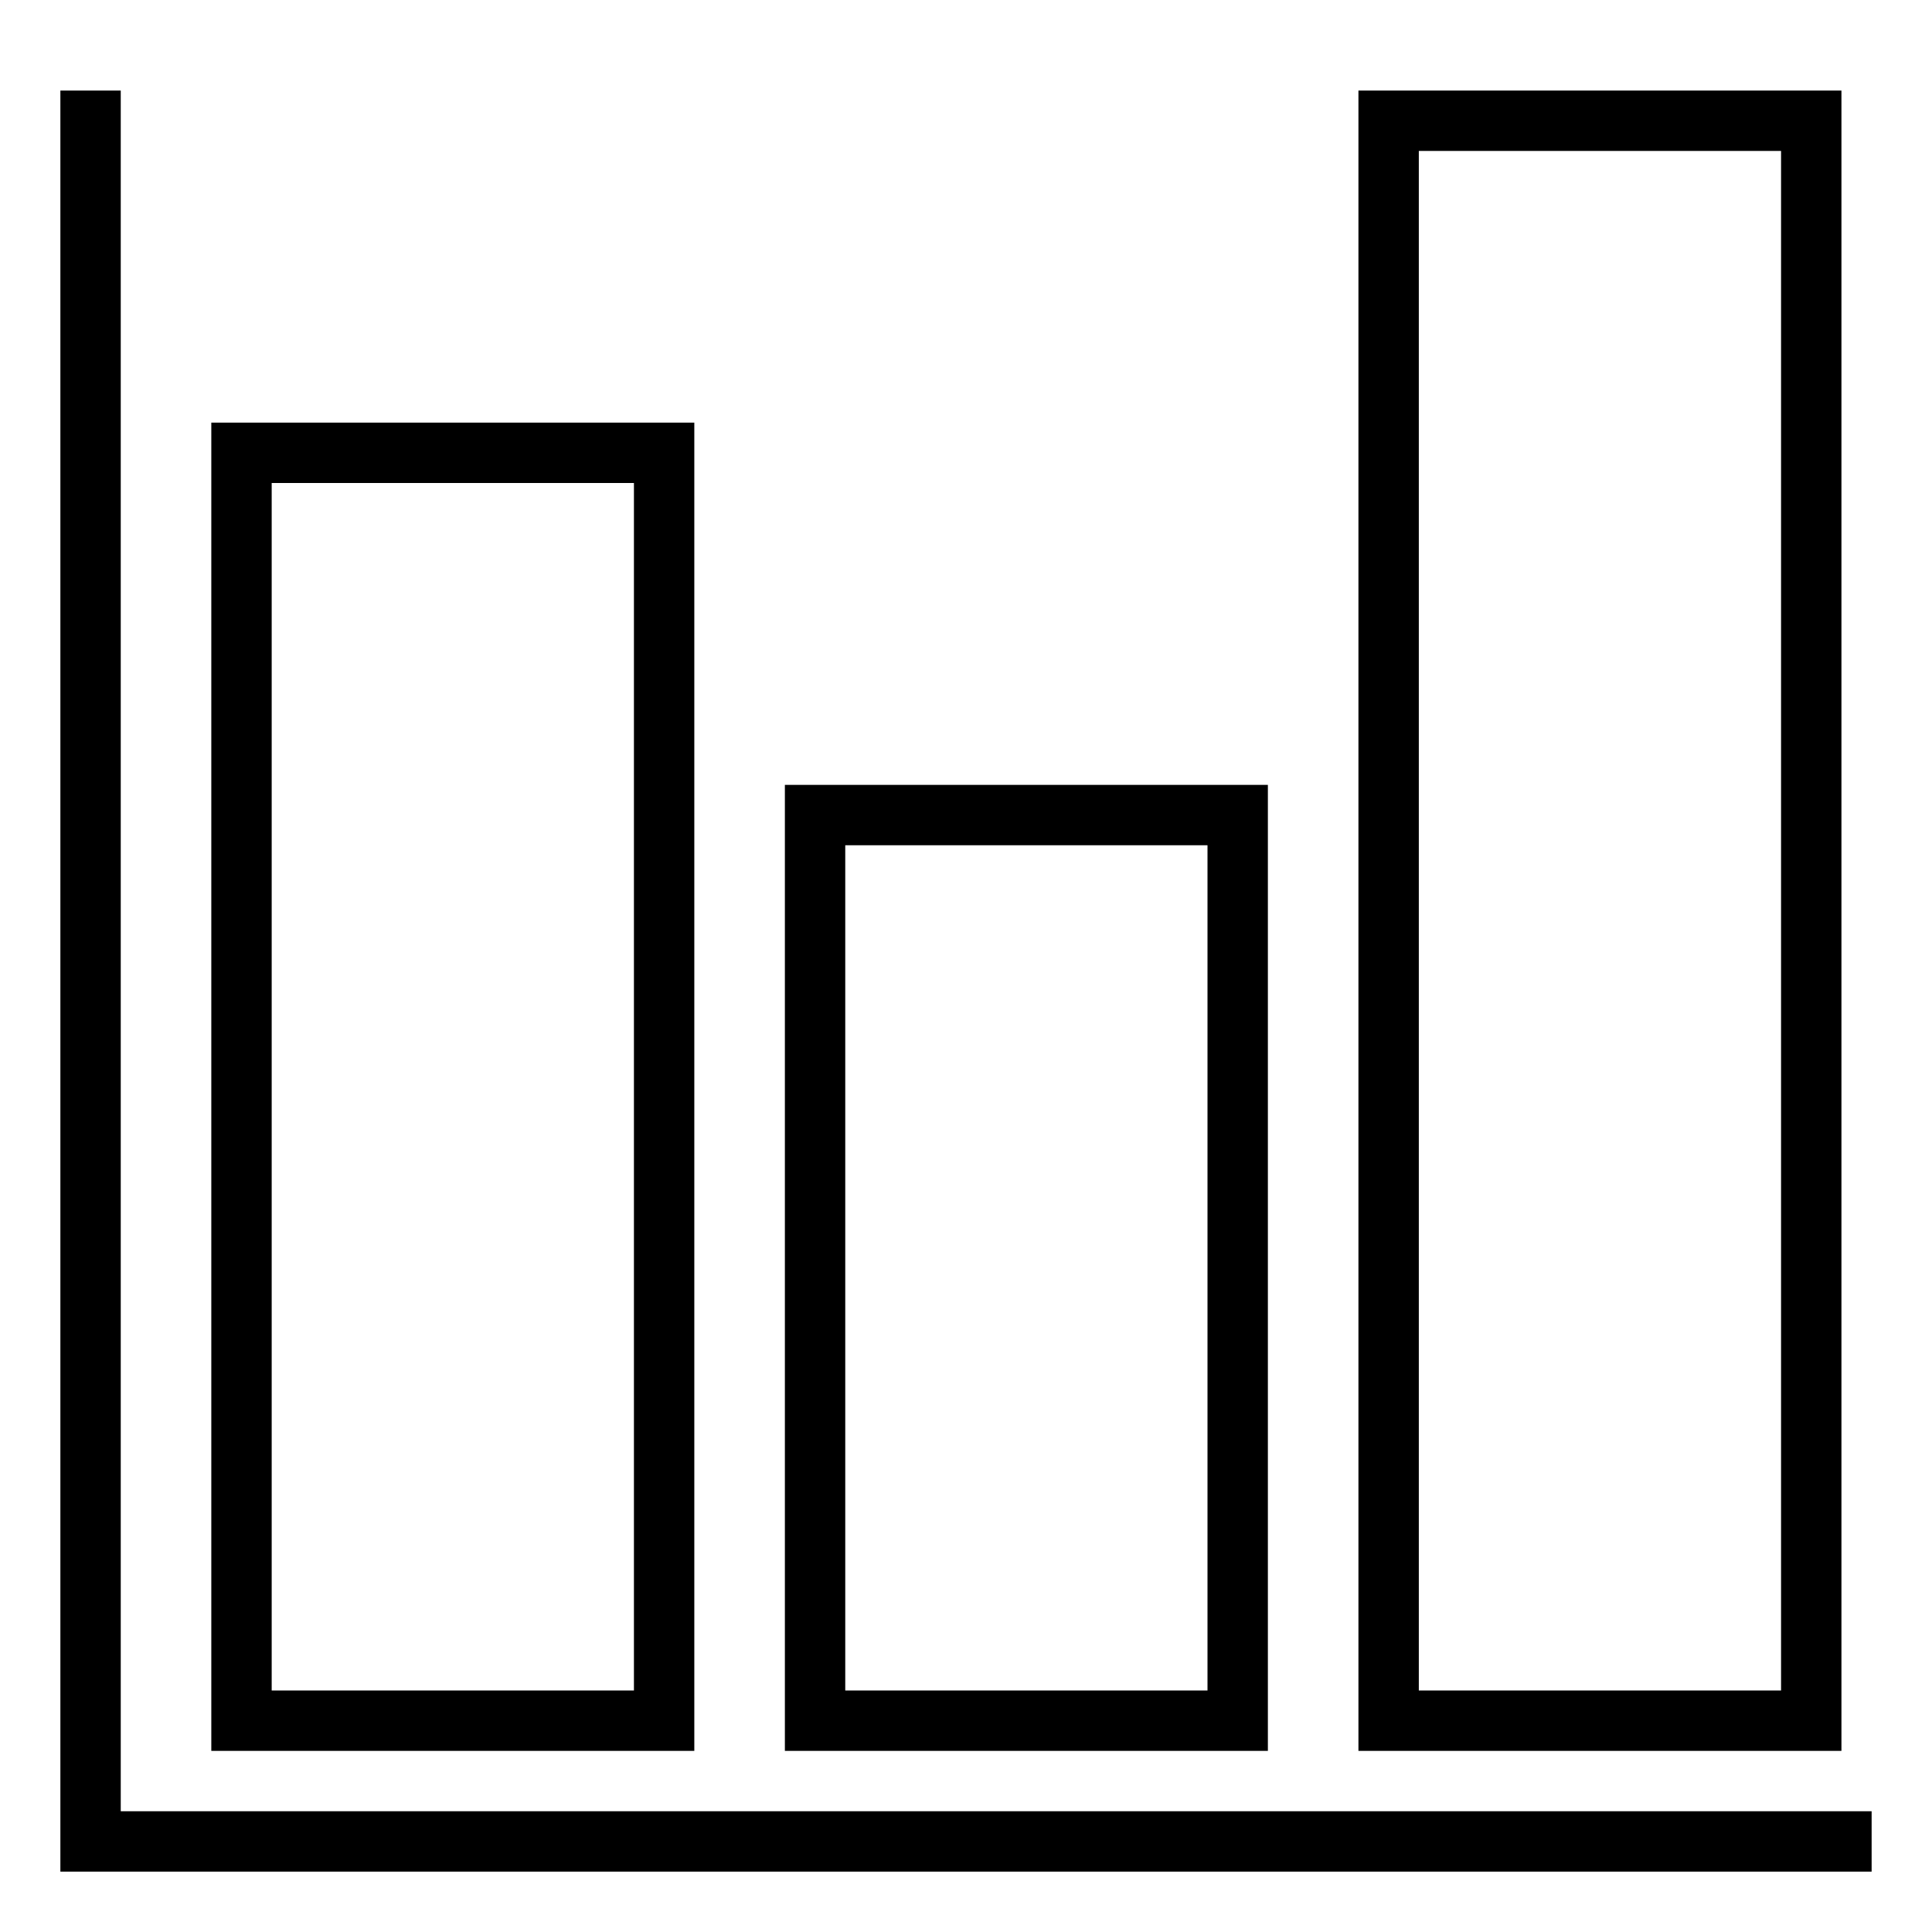
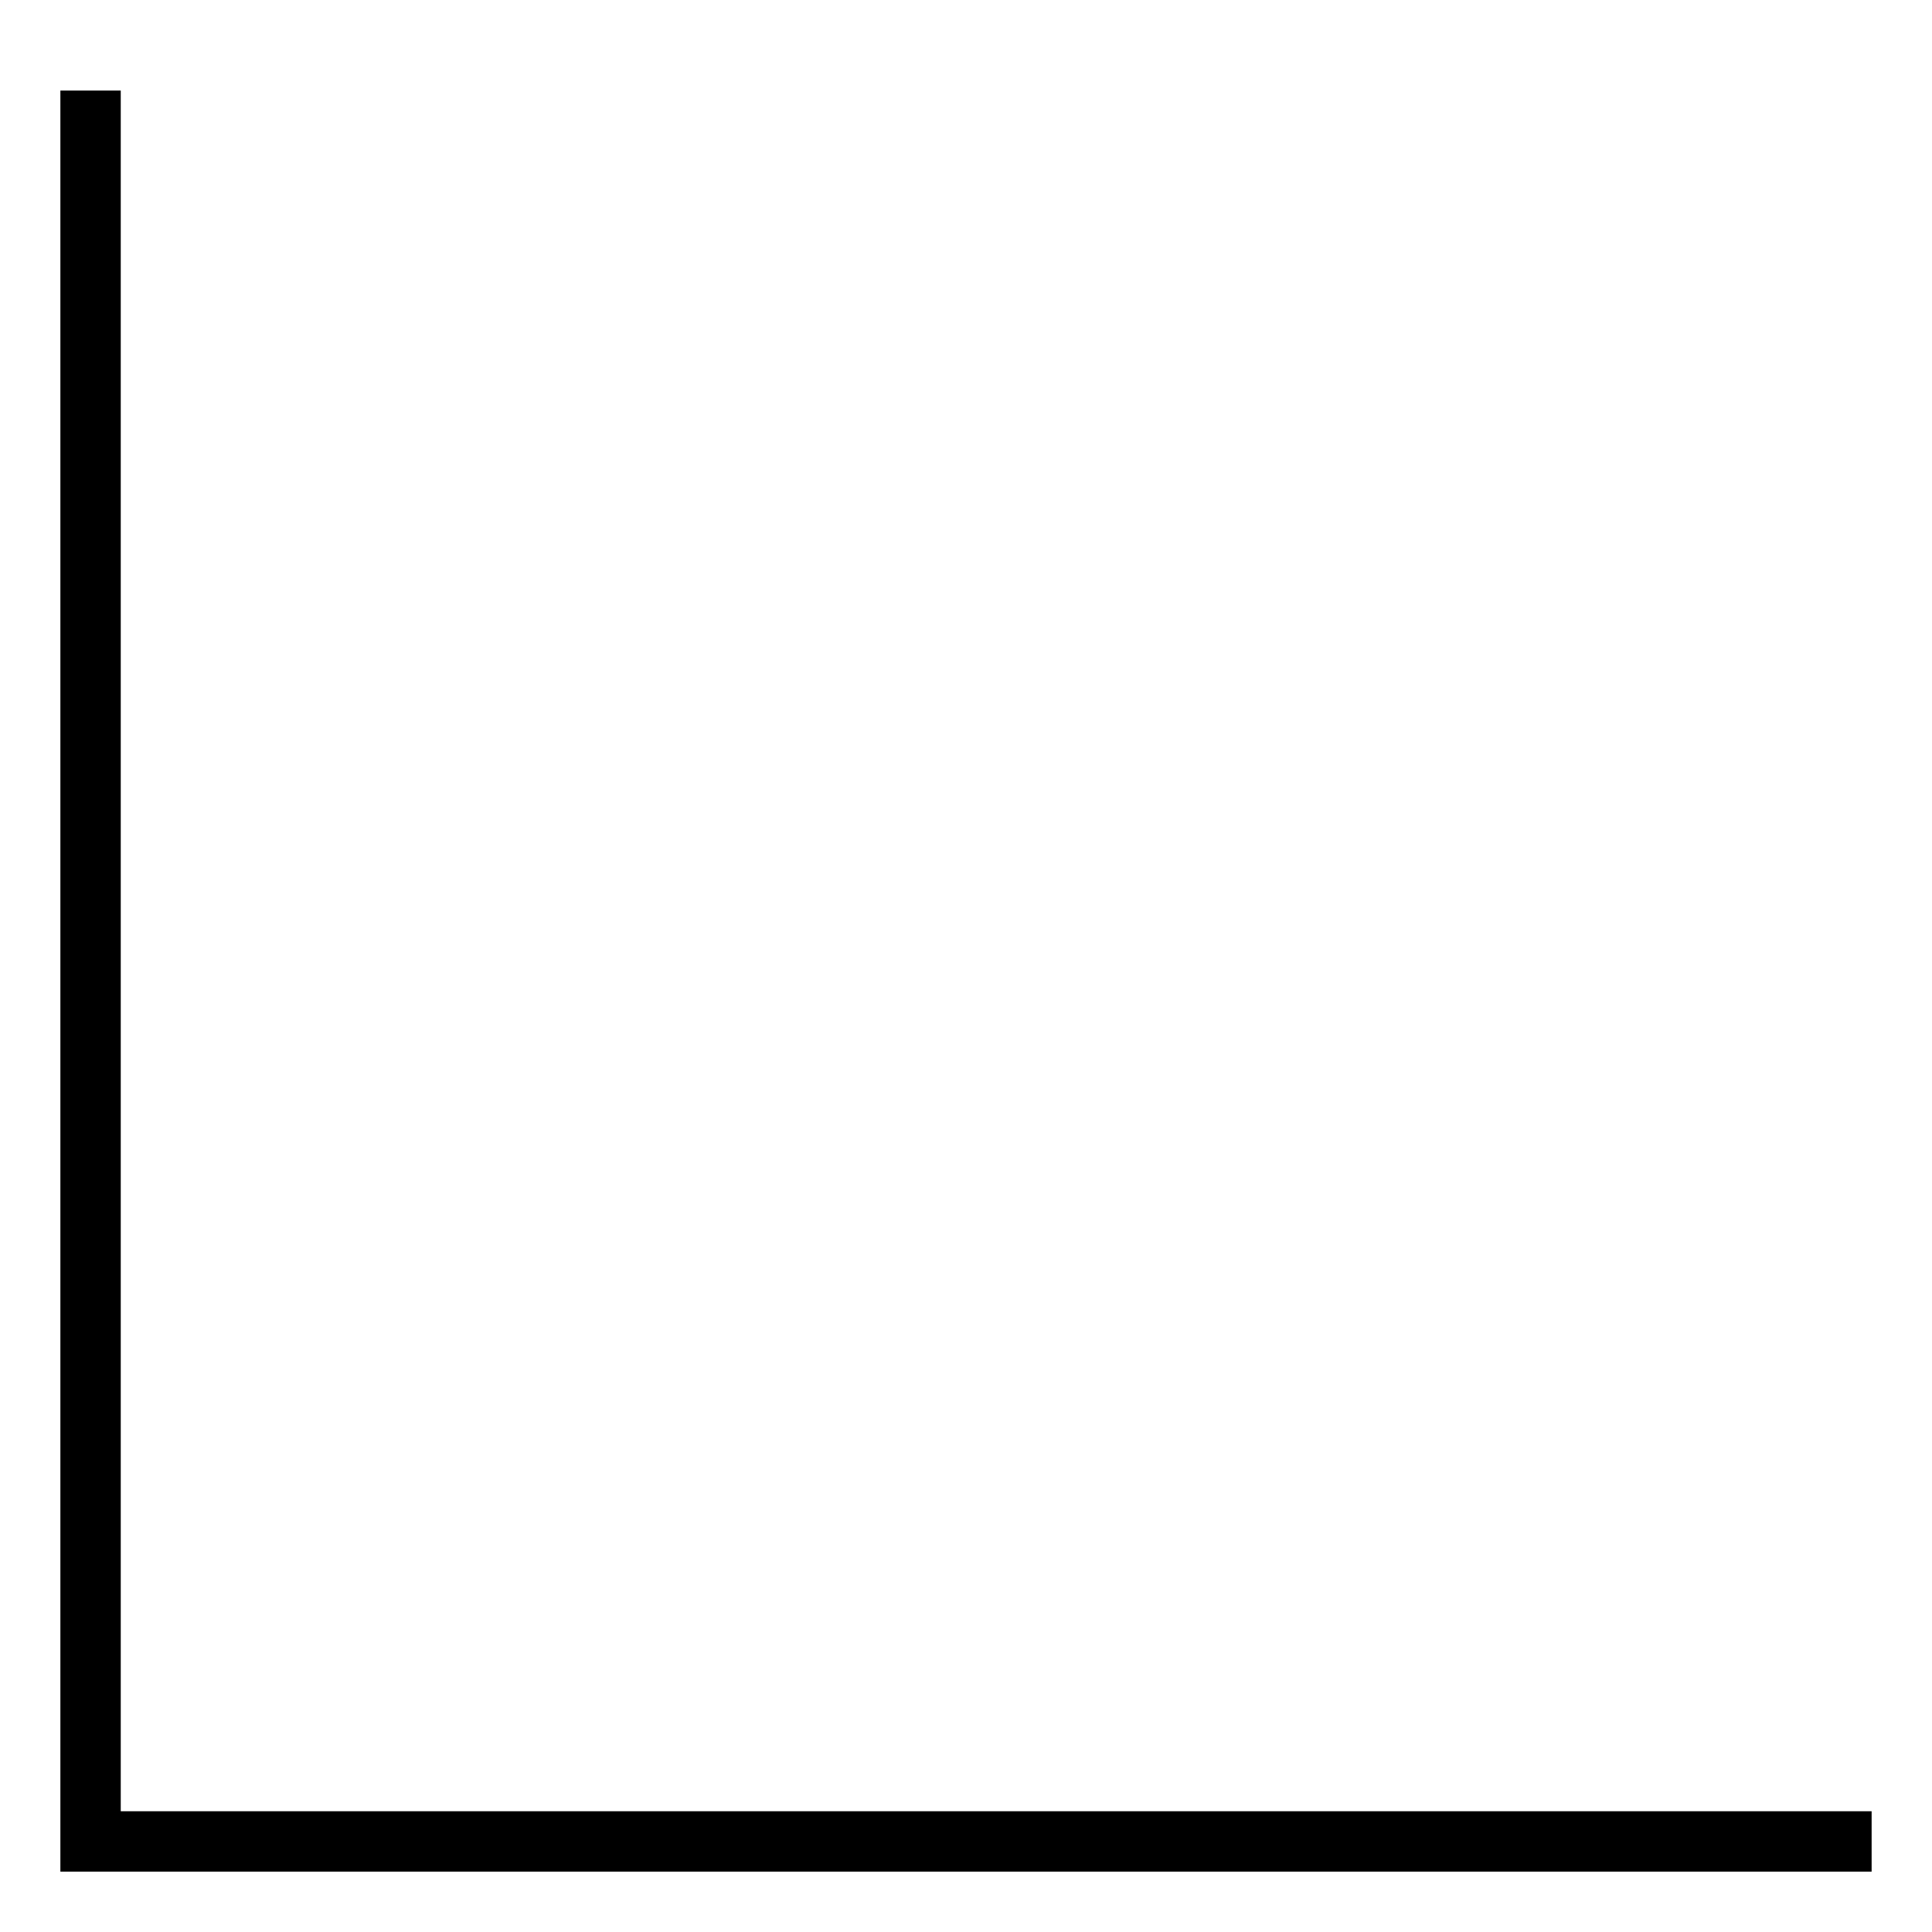
<svg xmlns="http://www.w3.org/2000/svg" id="Titles" viewBox="0 0 64 64">
  <defs>
    <style>
      .cls-1 {
        fill: none;
        stroke: #000;
        stroke-miterlimit: 10;
        stroke-width: 2px;
      }
    </style>
  </defs>
  <title>pbi-visualizations</title>
  <polyline class="cls-1" points="3 3 3 61 62 61" />
-   <rect class="cls-1" x="8" y="15" width="14" height="42" />
-   <rect class="cls-1" x="27" y="27" width="14" height="30" />
-   <rect class="cls-1" x="46" y="4" width="14" height="53" />
</svg>